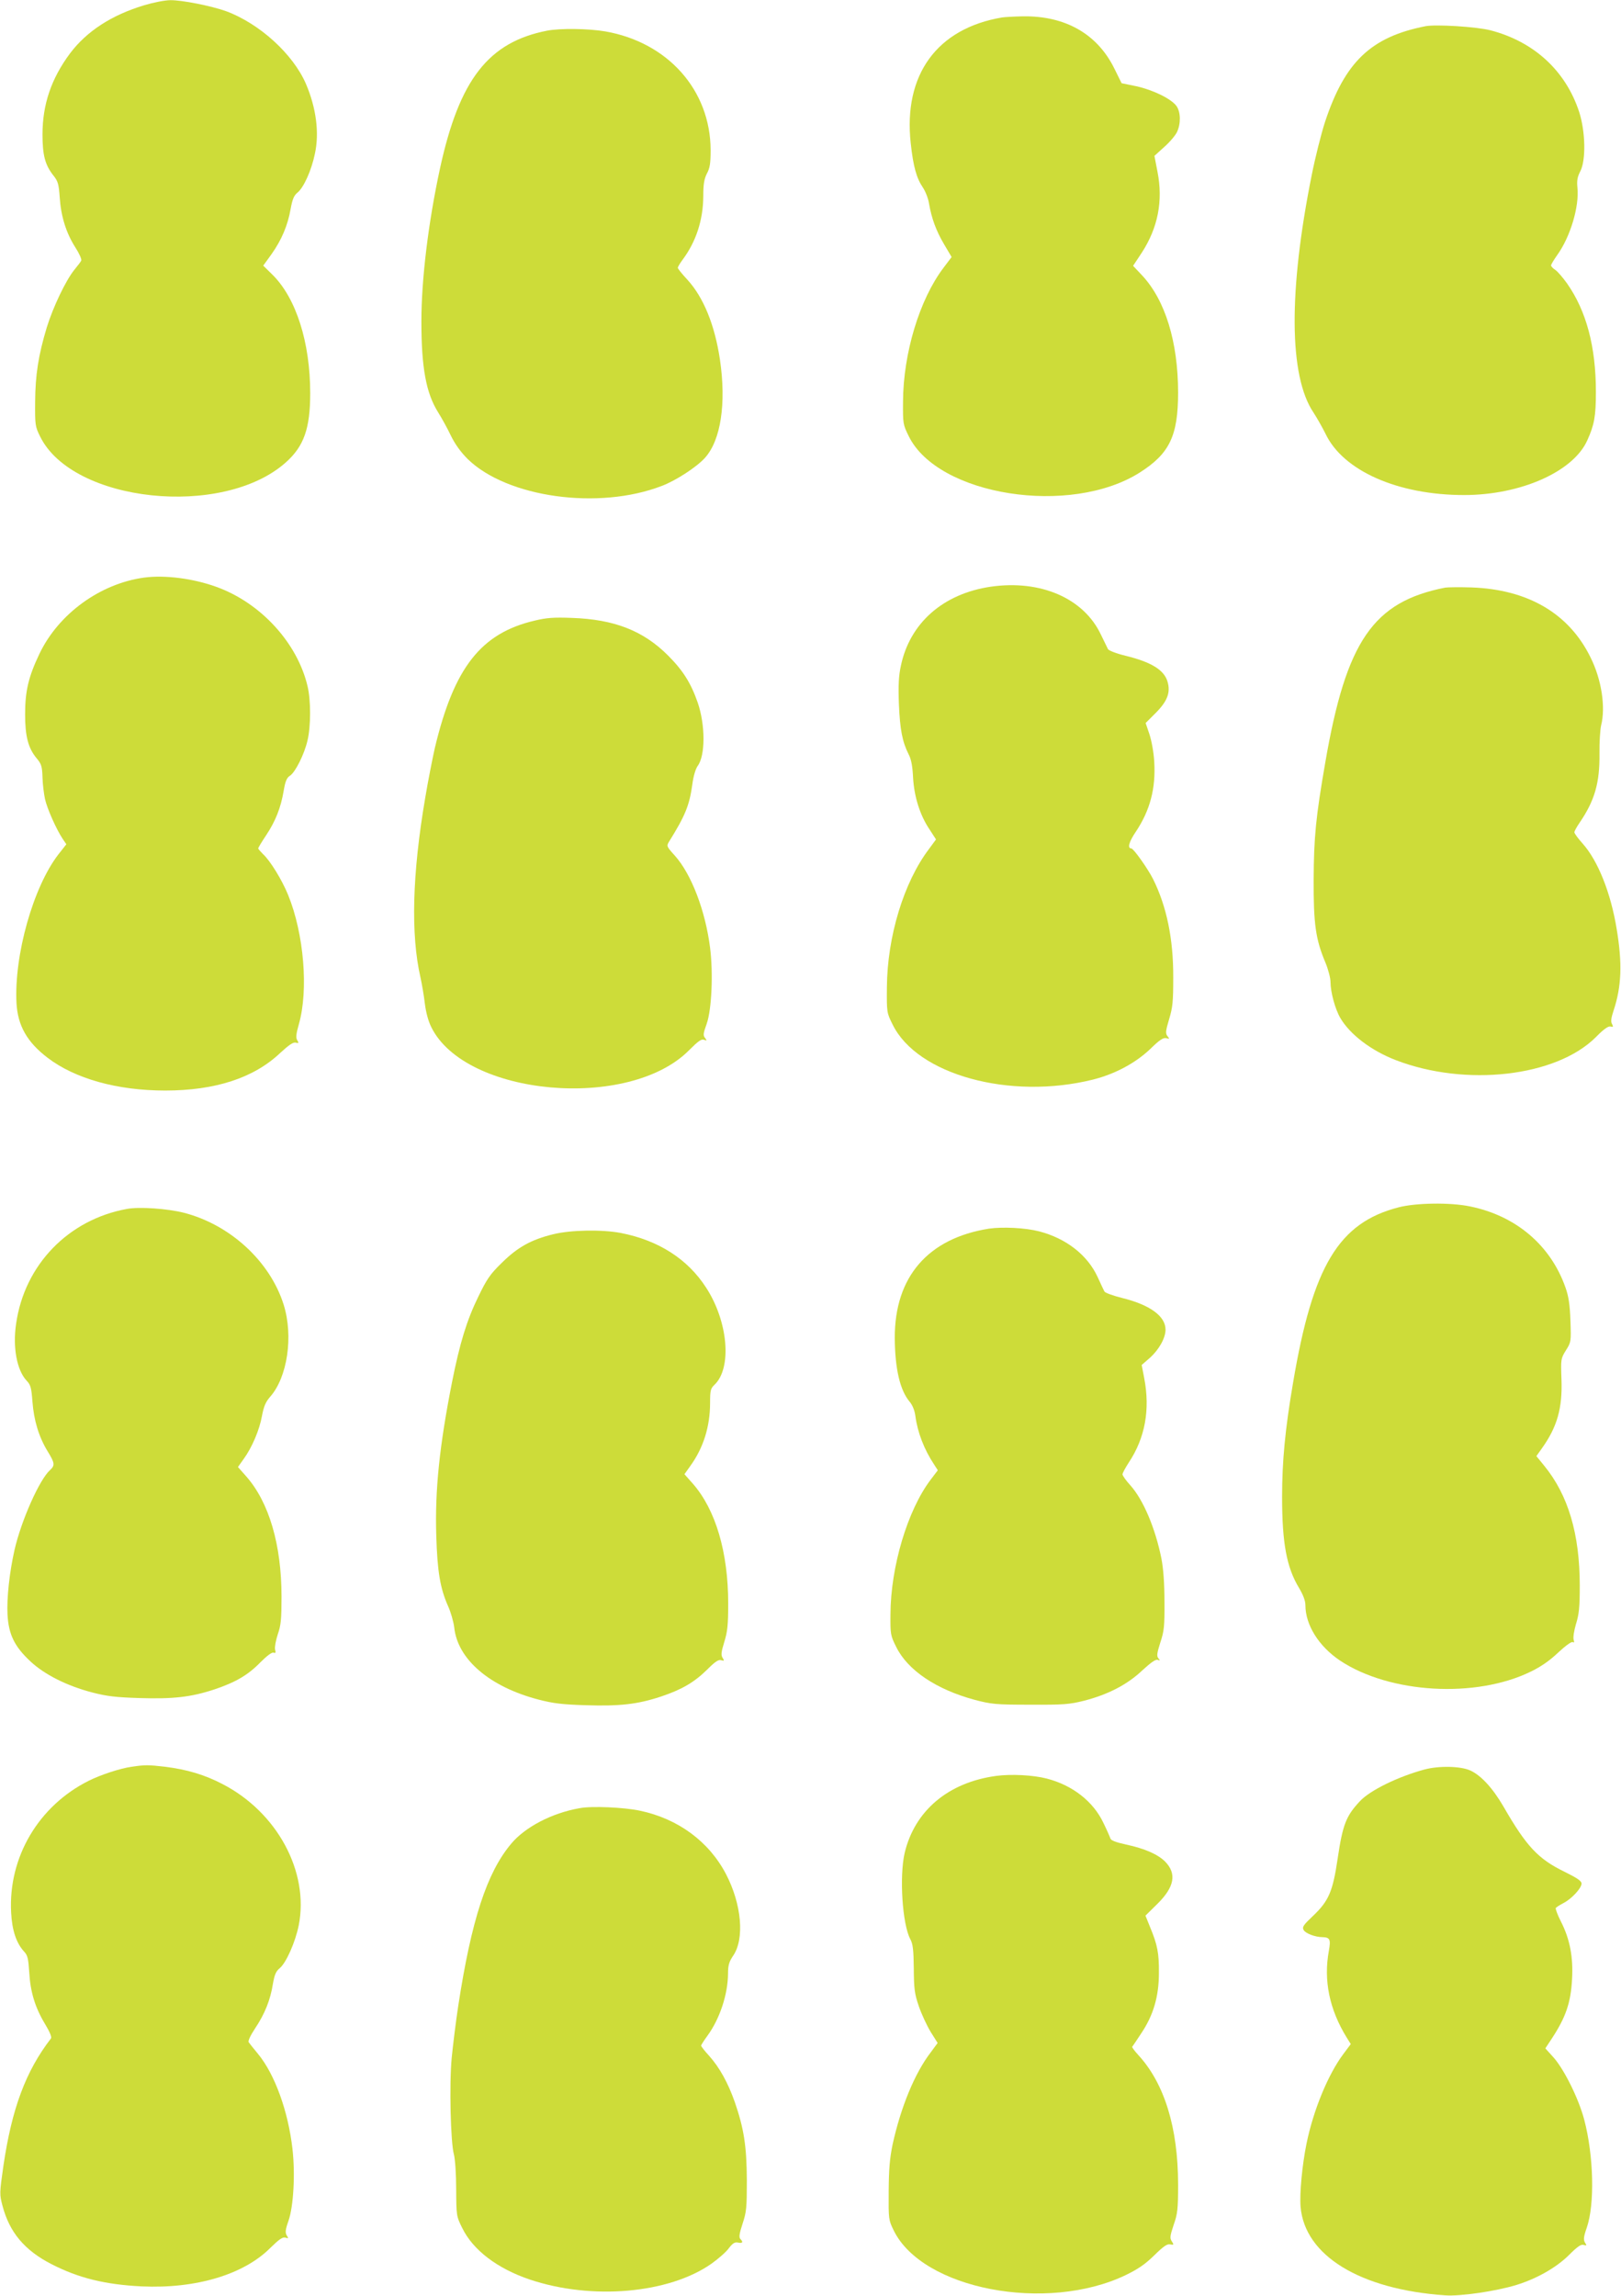
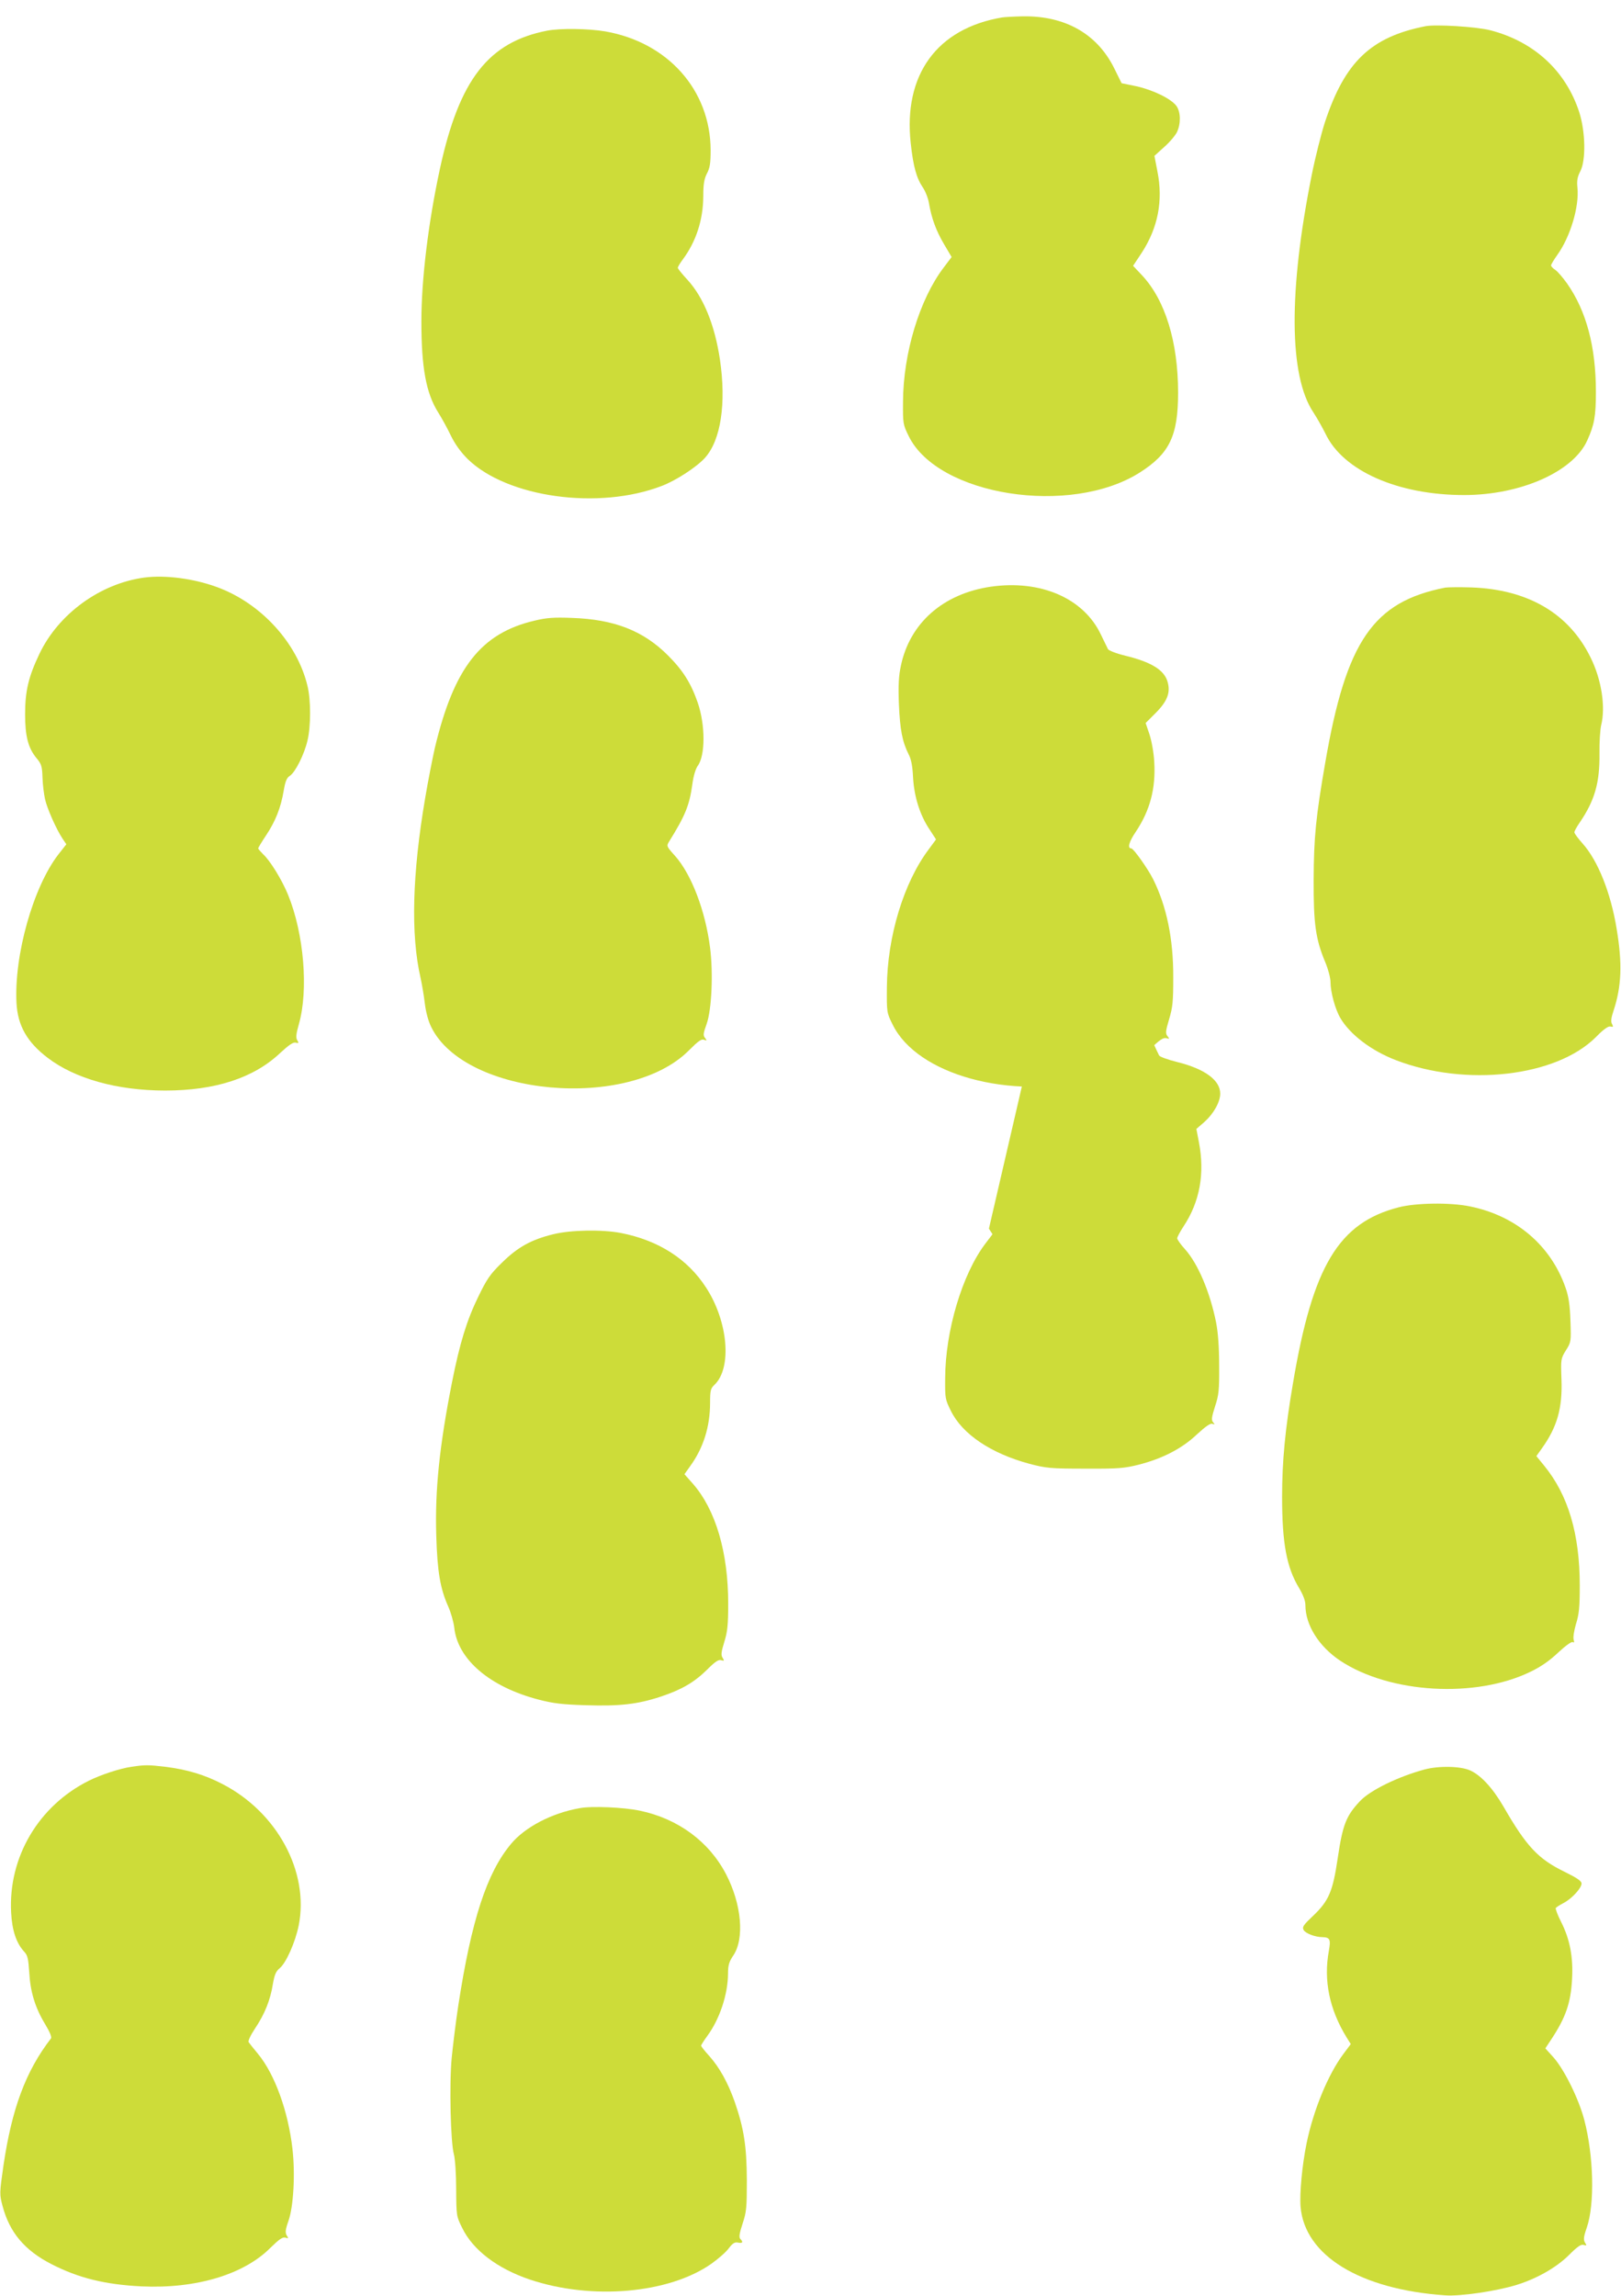
<svg xmlns="http://www.w3.org/2000/svg" version="1.0" width="904pt" height="1280pt" viewBox="0 0 904 1280" preserveAspectRatio="xMidYMid meet">
  <g transform="translate(0,1280) scale(0.1,-0.1)" fill="#cddc39" stroke="none">
-     <path d="M805 12771 c-183 -55 -321 -145 -414 -268 -105 -141 -154 -285 -154 -453 0 -117 15 -171 62 -230 24 -30 29 -47 34 -120 7 -107 36 -199 87 -279 22 -34 37 -68 33 -74 -3 -7 -21 -30 -39 -52 -48 -60 -118 -207 -153 -320 -47 -156 -64 -265 -65 -415 -1 -129 0 -138 28 -194 181 -368 1019 -457 1370 -144 101 90 136 189 136 386 0 284 -79 531 -211 661 l-51 50 47 65 c55 78 90 159 106 252 10 54 18 74 39 91 34 28 77 123 96 215 26 118 7 258 -50 391 -72 166 -259 336 -446 405 -81 29 -246 62 -310 61 -30 0 -95 -13 -145 -28z" />
    <path d="M5590 12703 c-365 -61 -553 -320 -511 -702 14 -129 32 -194 68 -247 14 -21 30 -61 34 -89 14 -81 39 -151 84 -227 l42 -71 -46 -61 c-133 -176 -224 -476 -225 -746 -1 -122 0 -127 32 -192 163 -332 902 -448 1289 -202 165 105 213 204 213 445 0 283 -72 517 -202 655 l-49 52 49 74 c90 139 119 289 87 451 l-17 88 54 49 c31 27 63 65 72 84 22 47 21 111 -3 145 -29 40 -129 89 -223 110 l-83 17 -41 83 c-95 192 -273 293 -508 290 -50 -1 -102 -4 -116 -6z" />
    <path d="M7950 12654 c-305 -60 -450 -199 -561 -535 -21 -65 -54 -196 -73 -291 -131 -651 -128 -1125 9 -1328 19 -29 49 -82 67 -118 98 -207 404 -342 773 -342 315 0 609 130 687 305 39 86 48 134 48 270 0 252 -53 451 -161 605 -23 32 -52 66 -65 75 -13 8 -24 20 -24 25 0 6 16 32 35 59 72 100 123 269 112 375 -4 39 0 60 16 91 32 61 29 221 -6 330 -75 230 -252 393 -495 456 -76 20 -304 34 -362 23z" />
    <path d="M3051 12629 c-327 -64 -489 -272 -597 -767 -65 -300 -104 -618 -104 -854 0 -258 26 -400 94 -508 19 -30 51 -88 70 -128 24 -49 55 -92 94 -131 220 -215 731 -286 1083 -150 79 30 194 105 240 156 89 98 120 304 84 548 -29 194 -92 348 -182 446 -29 31 -53 61 -53 66 0 5 12 25 26 44 75 100 115 221 116 353 0 70 5 98 20 128 17 31 21 58 21 131 -1 334 -238 601 -588 662 -94 16 -252 18 -324 4z" />
    <path d="M805 9580 c-245 -33 -478 -201 -585 -425 -61 -128 -80 -207 -80 -338 0 -121 17 -187 63 -243 28 -33 32 -46 34 -108 1 -39 8 -93 14 -121 12 -54 64 -170 98 -221 l21 -31 -44 -56 c-141 -182 -248 -563 -234 -830 7 -125 59 -217 173 -304 153 -117 389 -183 656 -183 279 0 494 70 641 209 49 45 73 62 87 58 17 -4 18 -2 9 13 -9 14 -7 35 9 91 54 190 28 503 -60 719 -34 84 -101 193 -141 229 -14 14 -26 28 -26 31 0 4 20 37 44 73 52 78 82 153 98 248 9 53 17 73 35 84 30 20 80 119 98 197 19 80 19 225 0 303 -57 241 -261 464 -508 553 -129 47 -286 67 -402 52z" />
    <path d="M5525 9529 c-265 -39 -451 -202 -501 -441 -12 -55 -15 -108 -11 -213 6 -143 19 -210 54 -280 15 -28 22 -67 25 -130 6 -106 38 -210 93 -291 l35 -54 -39 -53 c-141 -186 -233 -489 -235 -772 -1 -139 -1 -141 32 -207 137 -280 654 -422 1117 -307 123 31 235 91 318 169 53 52 74 66 91 62 19 -5 19 -4 7 11 -12 15 -11 28 9 95 20 66 23 99 23 232 1 215 -37 398 -113 550 -30 59 -109 170 -121 170 -23 0 -13 37 26 94 79 119 111 241 102 389 -3 53 -15 118 -27 154 l-21 62 55 55 c67 67 85 116 67 176 -19 65 -91 109 -234 144 -50 12 -94 29 -98 37 -4 8 -22 45 -40 82 -96 202 -336 306 -614 266z" />
    <path d="M8060 9524 c-402 -79 -552 -297 -669 -974 -53 -305 -64 -419 -65 -655 -1 -245 11 -332 65 -460 16 -38 29 -88 29 -110 0 -56 26 -152 55 -201 54 -92 173 -182 308 -234 391 -151 895 -93 1116 127 44 45 70 63 82 60 16 -4 17 -2 9 14 -8 13 -5 34 9 76 44 133 49 261 17 453 -33 203 -105 382 -190 477 -25 28 -46 56 -46 63 0 6 13 30 29 53 84 123 113 222 111 386 -1 64 4 134 9 156 26 102 3 256 -59 380 -120 245 -349 379 -665 390 -66 2 -131 1 -145 -1z" />
    <path d="M2982 9340 c-300 -70 -450 -262 -557 -710 -13 -58 -38 -184 -54 -280 -72 -423 -81 -760 -26 -1000 8 -36 19 -100 24 -143 6 -49 19 -99 36 -133 189 -386 1103 -468 1438 -129 50 50 69 64 83 58 17 -6 17 -5 6 10 -12 14 -10 26 9 79 28 79 37 282 19 424 -26 206 -104 410 -196 513 -47 52 -48 54 -32 80 89 143 113 201 129 318 6 46 18 86 30 103 43 58 43 228 0 353 -38 109 -82 179 -166 263 -138 138 -300 201 -535 209 -100 4 -142 1 -208 -15z" />
    <path d="M7800 6069 c-334 -86 -479 -326 -589 -979 -44 -257 -61 -437 -61 -635 0 -258 25 -394 95 -509 23 -39 35 -71 35 -95 0 -110 74 -229 193 -309 277 -184 758 -212 1065 -61 56 27 106 62 152 106 41 38 74 62 81 58 8 -5 9 -1 5 13 -4 12 2 51 13 88 17 54 21 93 21 214 0 287 -64 504 -198 668 l-44 54 30 42 c86 120 116 225 110 386 -4 112 -4 115 25 162 29 46 29 48 25 165 -3 88 -10 135 -27 183 -82 236 -276 402 -533 454 -110 23 -302 20 -398 -5z" />
-     <path d="M708 6060 c-326 -59 -571 -311 -618 -639 -20 -132 4 -260 58 -318 23 -24 27 -39 33 -118 8 -105 36 -197 85 -277 40 -65 41 -78 13 -104 -59 -53 -160 -280 -198 -445 -28 -124 -44 -268 -39 -362 6 -109 39 -177 127 -259 79 -74 204 -137 346 -174 81 -21 132 -27 262 -31 188 -6 288 5 418 48 119 40 188 80 258 152 36 36 64 57 73 53 11 -4 13 0 8 18 -3 12 4 50 15 84 18 51 21 86 21 210 0 289 -69 525 -196 670 l-47 53 32 45 c47 65 88 162 102 240 10 53 20 77 45 106 97 109 131 338 76 514 -76 242 -299 447 -558 513 -92 23 -248 34 -316 21z" />
-     <path d="M5515 5950 c-340 -54 -526 -269 -525 -609 1 -172 29 -292 83 -356 16 -19 28 -49 32 -80 12 -91 49 -187 105 -271 l20 -31 -41 -54 c-128 -170 -222 -484 -223 -749 -1 -111 0 -118 32 -182 64 -130 223 -237 438 -295 92 -24 115 -27 309 -27 187 -1 220 2 300 22 133 34 242 90 325 169 49 45 75 63 86 59 14 -5 15 -4 4 9 -10 12 -8 28 11 88 21 63 24 90 23 227 0 103 -6 184 -17 241 -34 169 -101 328 -174 409 -24 26 -43 54 -43 60 0 7 16 37 35 66 91 137 120 295 86 471 l-14 73 46 40 c50 45 87 110 87 157 0 75 -87 138 -240 176 -52 13 -97 29 -101 37 -4 8 -22 45 -38 81 -57 123 -176 215 -326 254 -78 20 -204 26 -280 15z" />
+     <path d="M5515 5950 l20 -31 -41 -54 c-128 -170 -222 -484 -223 -749 -1 -111 0 -118 32 -182 64 -130 223 -237 438 -295 92 -24 115 -27 309 -27 187 -1 220 2 300 22 133 34 242 90 325 169 49 45 75 63 86 59 14 -5 15 -4 4 9 -10 12 -8 28 11 88 21 63 24 90 23 227 0 103 -6 184 -17 241 -34 169 -101 328 -174 409 -24 26 -43 54 -43 60 0 7 16 37 35 66 91 137 120 295 86 471 l-14 73 46 40 c50 45 87 110 87 157 0 75 -87 138 -240 176 -52 13 -97 29 -101 37 -4 8 -22 45 -38 81 -57 123 -176 215 -326 254 -78 20 -204 26 -280 15z" />
    <path d="M3086 5919 c-124 -30 -200 -73 -287 -159 -66 -64 -84 -91 -132 -190 -64 -131 -103 -259 -146 -475 -70 -355 -96 -602 -88 -857 6 -201 22 -294 66 -393 15 -33 30 -86 34 -117 18 -179 198 -333 472 -404 81 -21 132 -27 262 -31 188 -6 288 5 418 48 117 39 187 80 259 151 44 44 63 57 78 52 17 -5 18 -3 8 13 -10 15 -8 33 9 88 18 58 22 95 22 215 0 286 -70 523 -197 668 l-47 53 32 45 c74 102 111 221 111 353 0 69 3 80 24 100 99 93 77 353 -46 542 -103 160 -266 264 -476 305 -105 20 -279 17 -376 -7z" />
    <path d="M734 2950 c-64 -9 -173 -45 -239 -78 -280 -140 -449 -426 -433 -734 5 -100 29 -171 72 -218 20 -21 24 -39 29 -115 6 -110 33 -198 88 -289 27 -45 39 -74 33 -81 -141 -183 -218 -391 -265 -710 -22 -153 -22 -159 -5 -223 39 -148 123 -248 273 -325 152 -78 300 -114 503 -124 303 -14 569 66 717 214 50 49 69 62 84 58 18 -6 19 -4 8 12 -9 16 -8 31 10 82 28 81 38 260 22 401 -24 209 -98 415 -192 529 -24 29 -48 59 -52 65 -5 7 9 37 36 78 53 79 85 158 99 248 9 51 17 70 38 87 36 30 87 145 106 239 59 299 -121 631 -426 788 -98 51 -197 81 -320 96 -93 11 -111 11 -186 0z" />
    <path d="M7945 2935 c-148 -40 -304 -116 -361 -177 -77 -82 -96 -130 -124 -319 -27 -184 -50 -237 -136 -319 -55 -52 -63 -63 -54 -80 10 -19 65 -40 105 -40 42 -1 47 -13 36 -75 -31 -166 3 -329 100 -486 l22 -35 -41 -55 c-85 -113 -168 -314 -206 -501 -24 -118 -39 -276 -33 -351 23 -272 331 -461 807 -494 85 -6 283 23 397 58 113 35 221 96 292 166 48 48 68 62 83 57 17 -5 18 -3 7 13 -9 16 -8 32 10 83 45 130 39 400 -14 602 -31 117 -110 277 -170 346 l-47 52 35 53 c79 120 107 201 114 333 7 123 -12 223 -62 321 -19 37 -31 71 -29 75 3 5 22 17 43 28 45 23 101 83 101 109 0 14 -25 31 -94 65 -148 72 -213 141 -342 365 -60 103 -125 173 -184 200 -54 25 -176 27 -255 6z" />
-     <path d="M5556 2899 c-268 -36 -455 -194 -511 -430 -30 -130 -13 -398 32 -481 14 -26 18 -59 19 -163 1 -113 4 -140 28 -210 15 -44 45 -108 66 -143 l39 -62 -39 -53 c-89 -116 -166 -304 -212 -512 -16 -78 -21 -136 -22 -260 -1 -157 -1 -161 28 -220 160 -328 852 -461 1294 -249 70 34 109 61 159 110 51 50 72 65 89 61 21 -4 21 -2 9 17 -12 18 -10 30 10 91 22 62 25 88 25 226 0 316 -76 564 -223 723 -20 22 -35 42 -33 45 3 3 25 36 50 74 68 101 99 206 99 337 1 111 -8 157 -50 258 l-25 62 65 64 c97 95 111 170 44 238 -41 40 -113 72 -216 94 -55 12 -85 23 -88 33 -3 9 -20 48 -39 87 -57 121 -173 211 -316 248 -77 20 -199 26 -282 15z" />
    <path d="M3232 2719 c-154 -27 -304 -105 -382 -199 -135 -161 -221 -425 -294 -900 -14 -91 -30 -223 -37 -293 -14 -149 -6 -470 12 -537 7 -25 13 -110 13 -195 1 -149 1 -151 34 -217 60 -123 196 -226 377 -287 346 -116 775 -78 1012 88 38 27 82 65 97 86 22 29 34 36 52 32 26 -5 30 3 13 20 -9 9 -6 30 12 85 22 66 24 90 24 243 -1 189 -16 287 -67 435 -38 108 -85 193 -143 258 -25 27 -45 53 -45 57 0 4 16 29 35 55 69 94 114 231 115 345 0 49 6 68 29 102 64 94 47 287 -40 454 -95 182 -267 309 -480 354 -89 19 -270 27 -337 14z" />
  </g>
</svg>